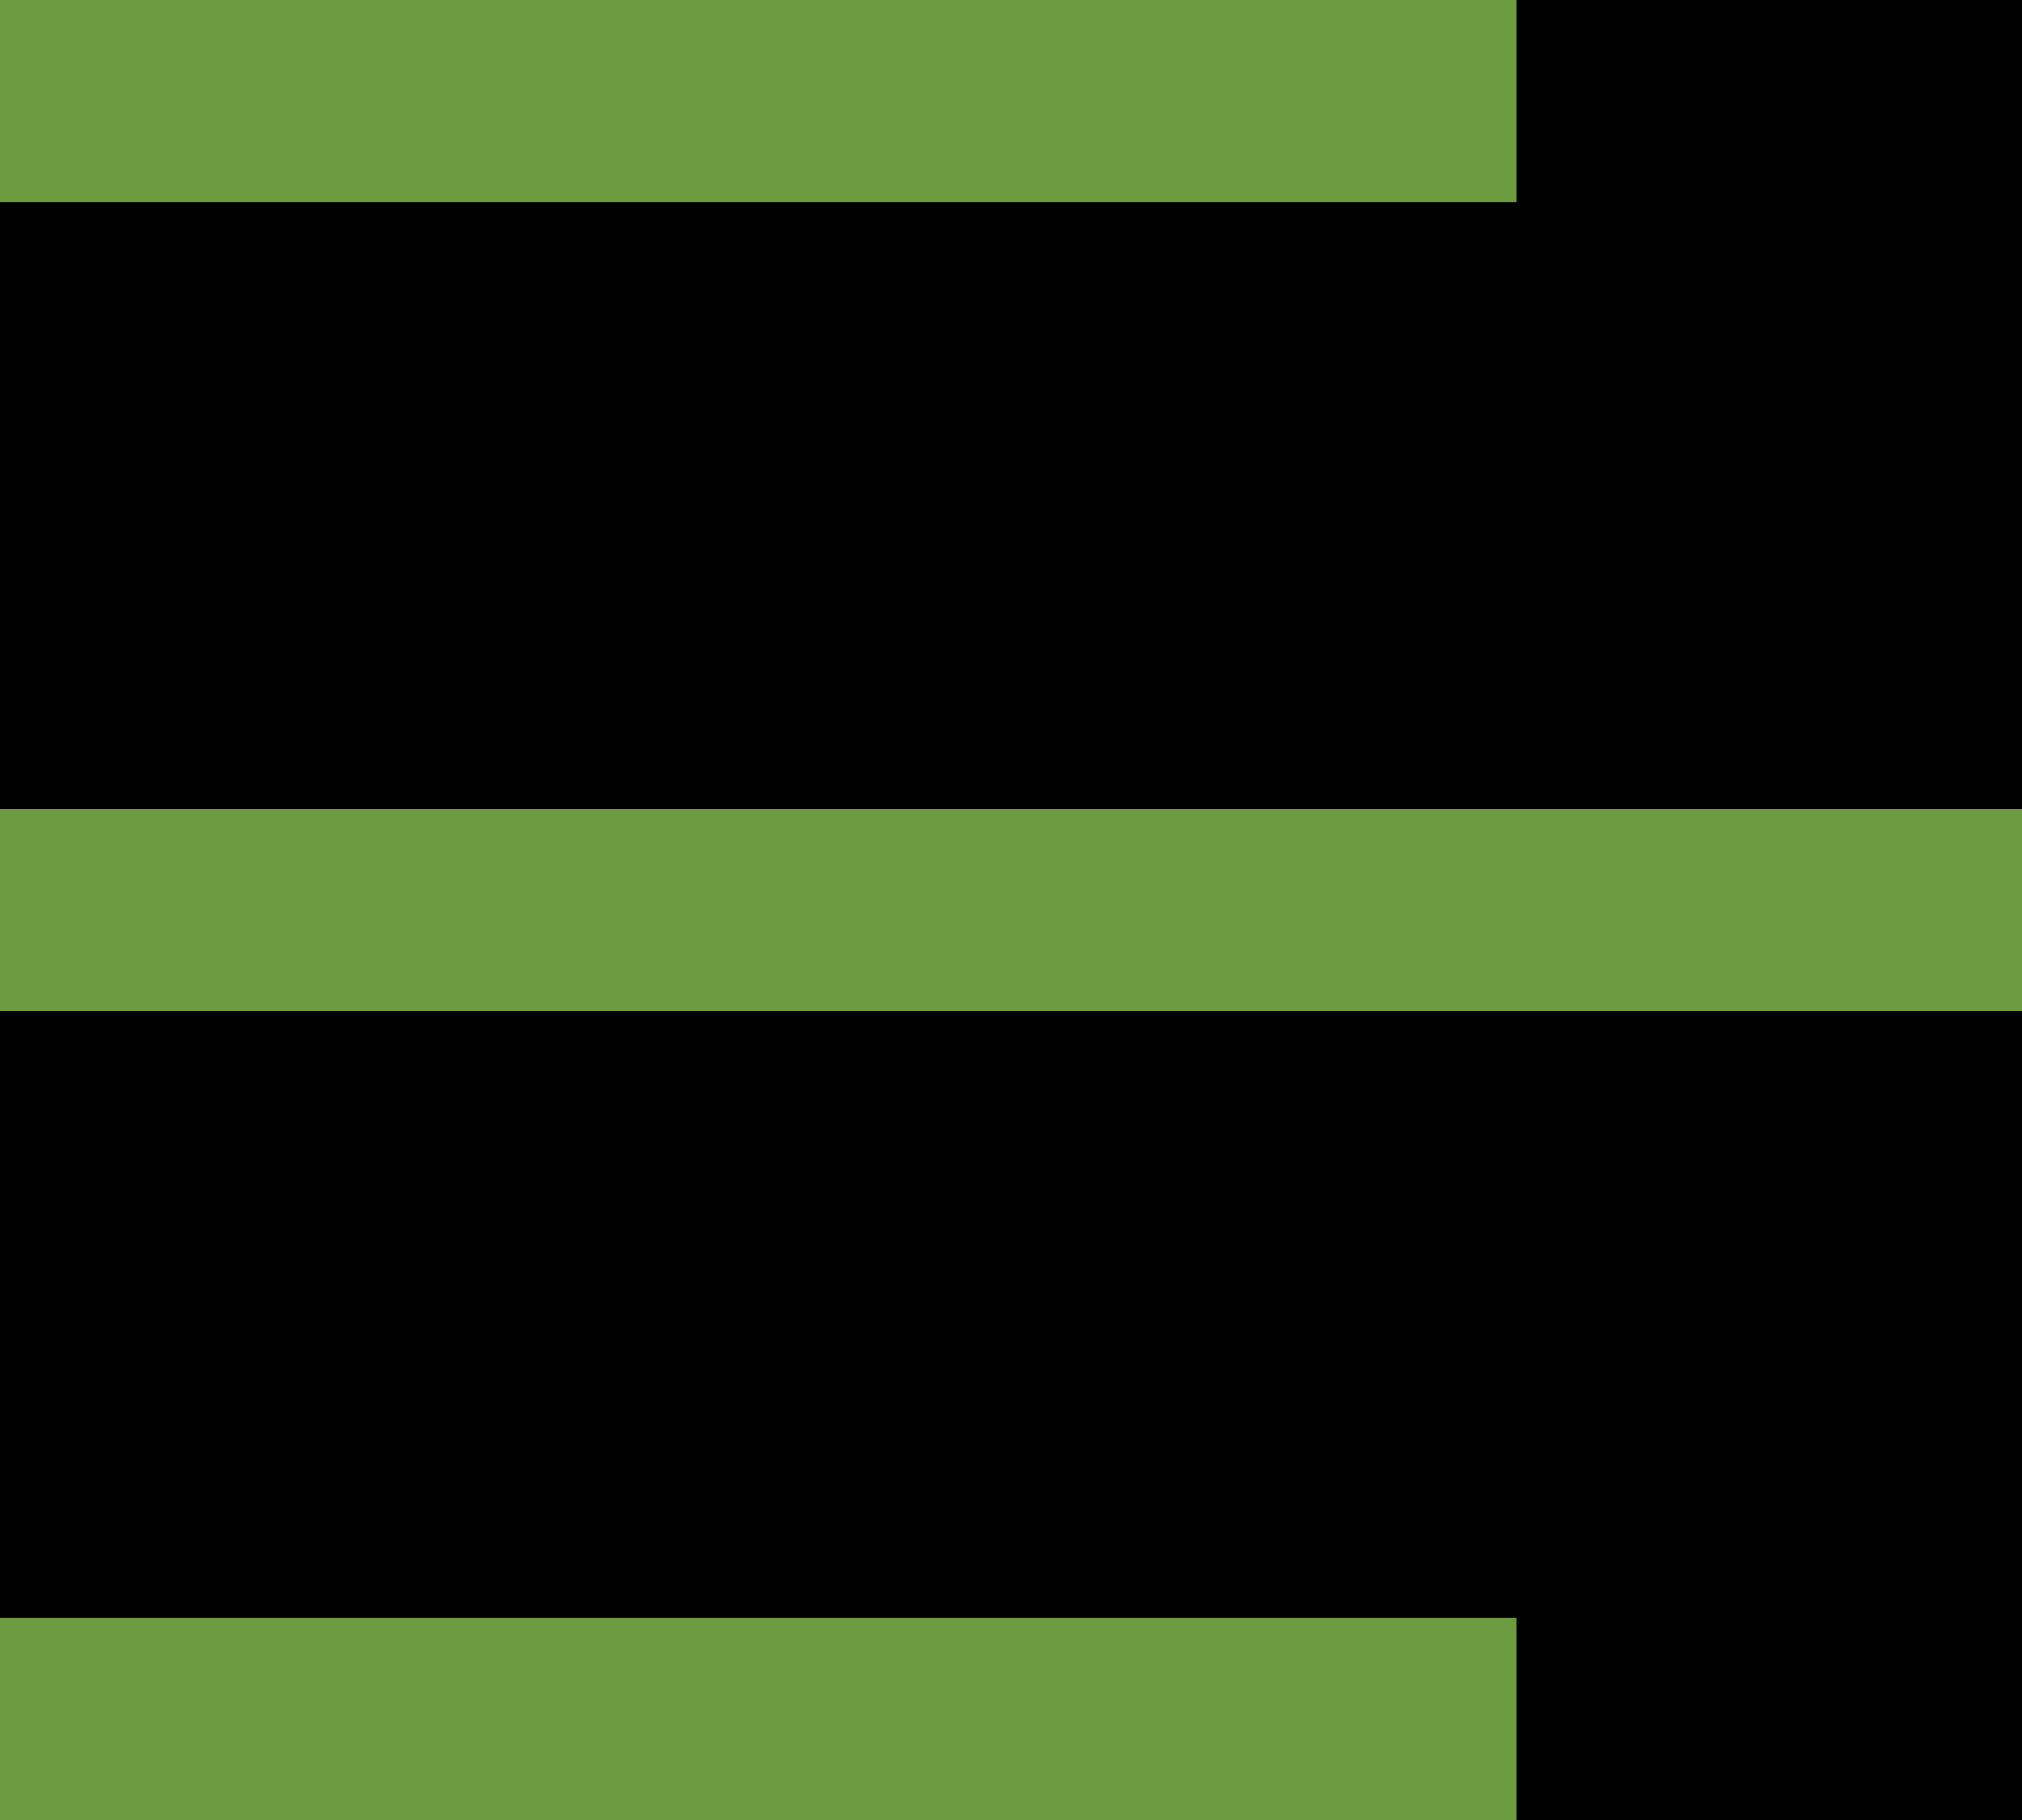
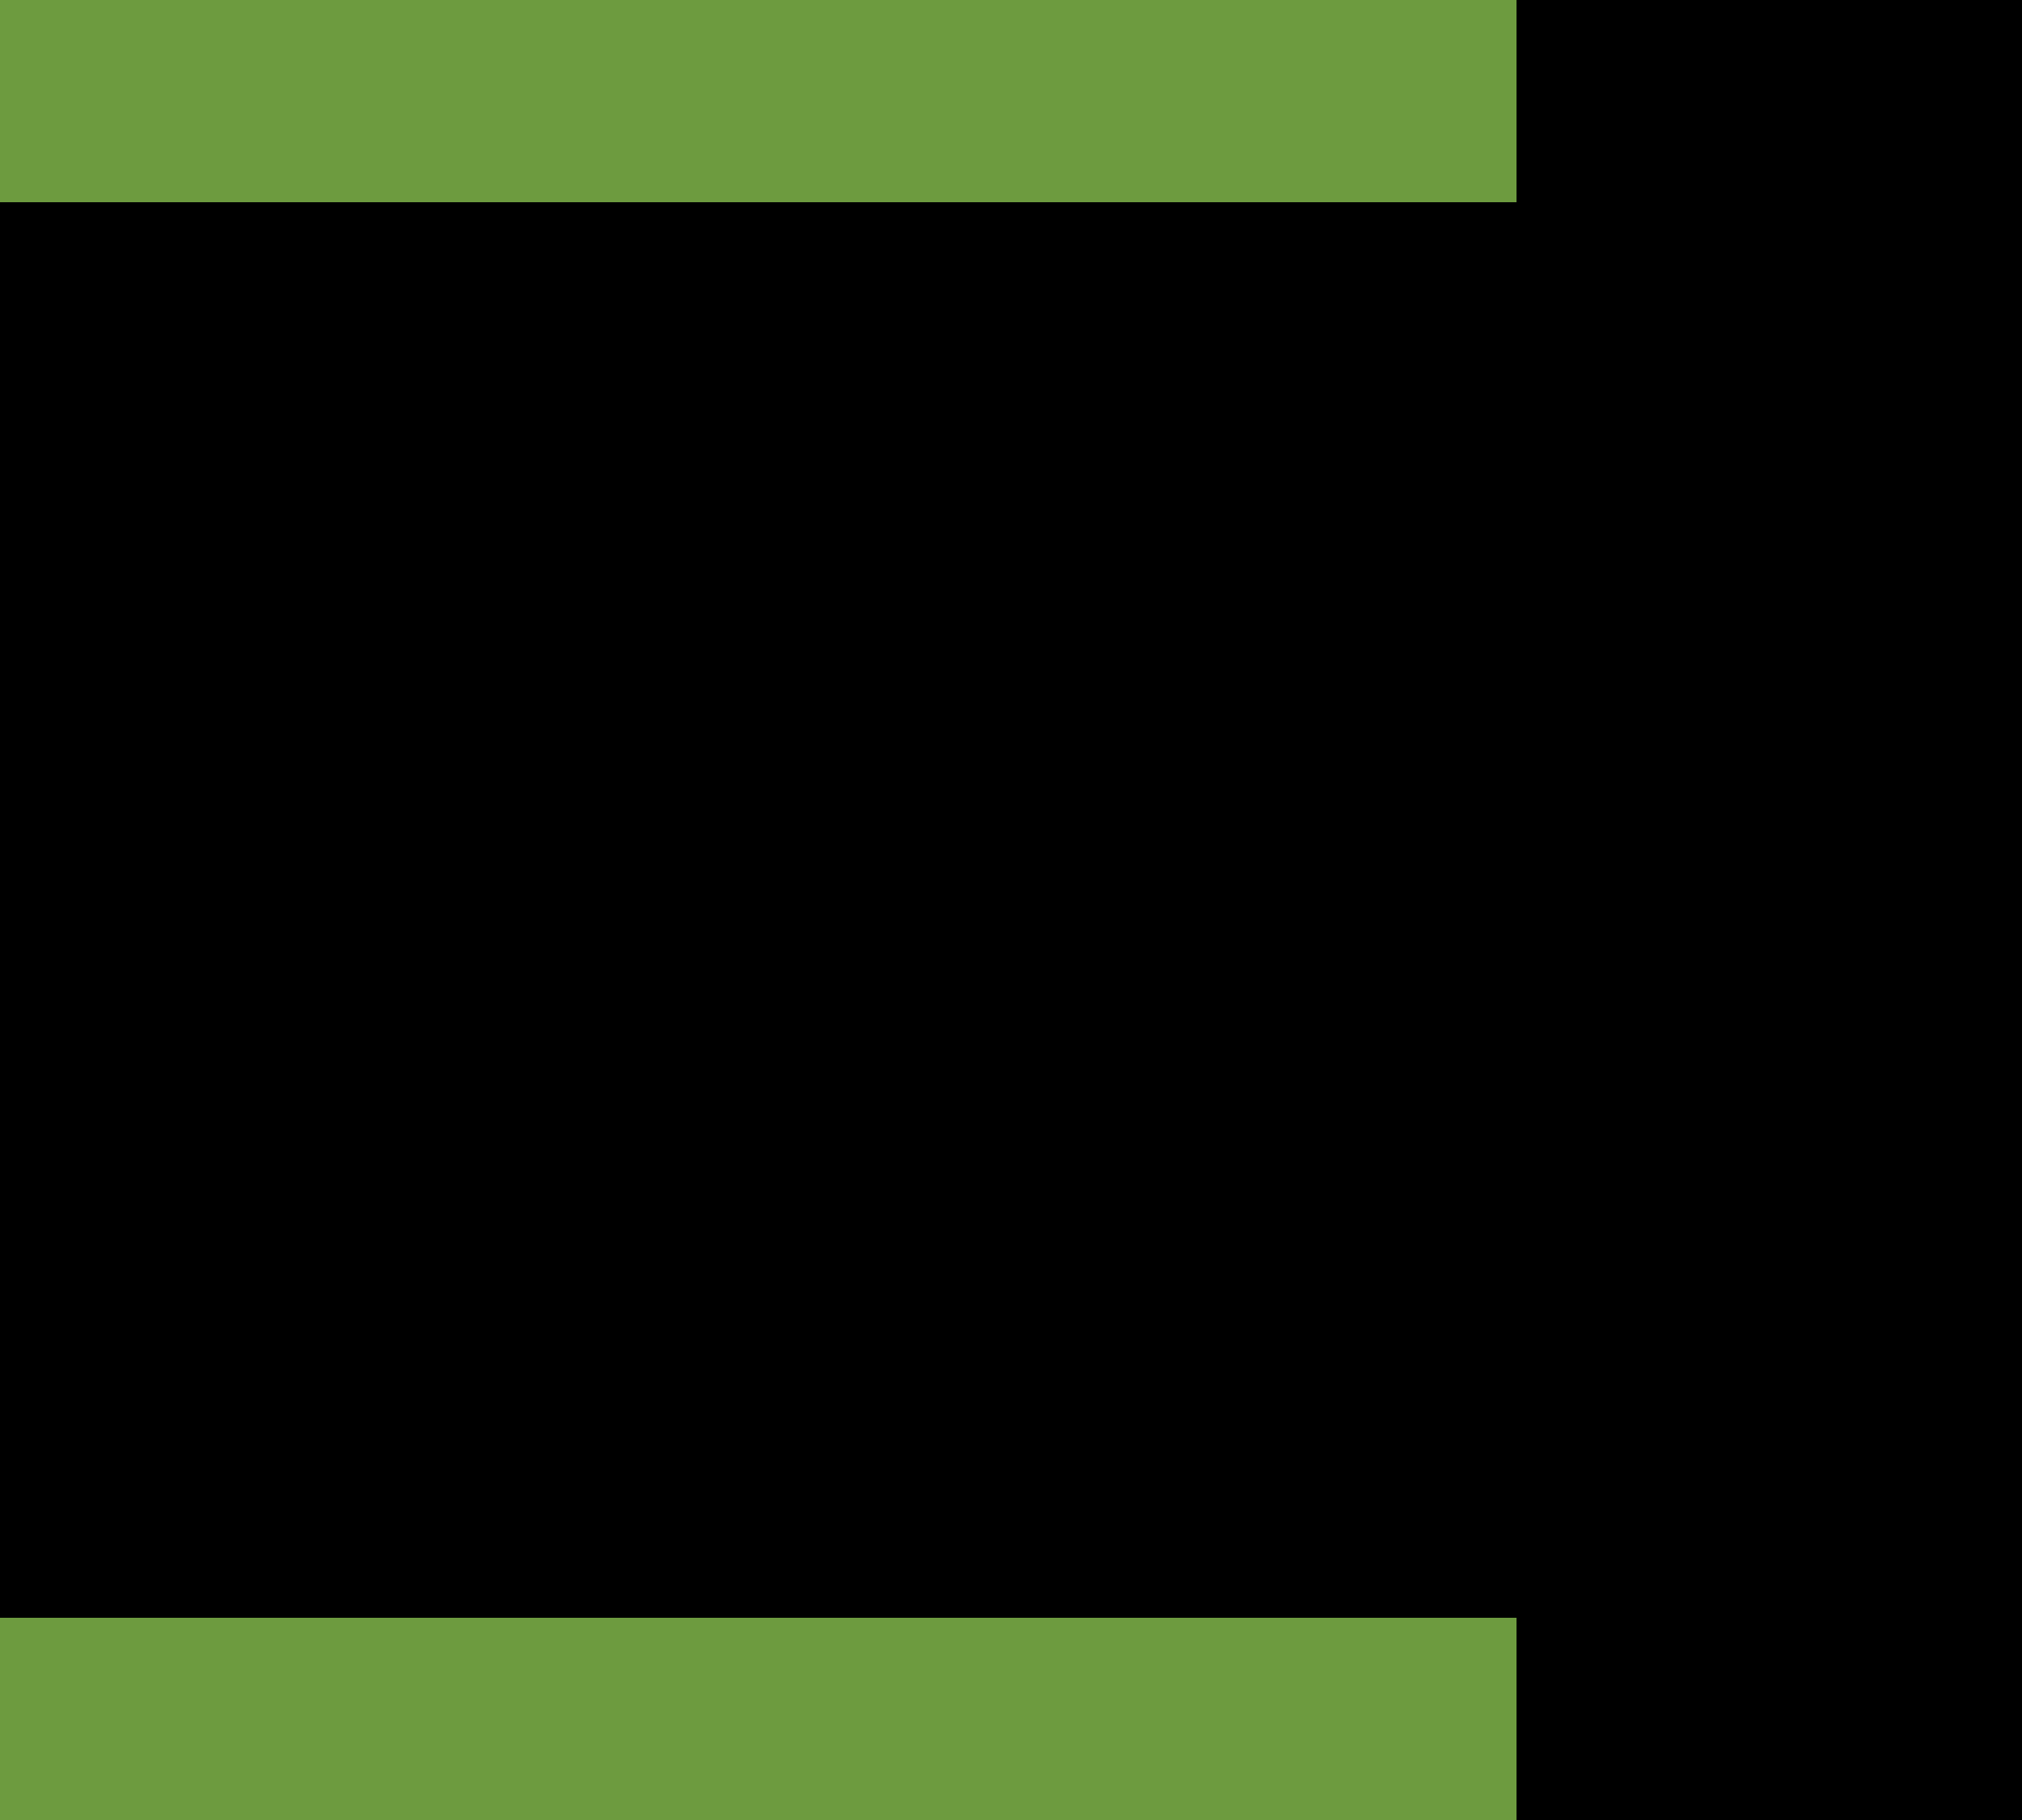
<svg xmlns="http://www.w3.org/2000/svg" width="20" height="18" viewBox="0 0 20 18" fill="none">
-   <rect width="20" height="18" fill="#9B9B9B" />
  <g id="MOBILE">
    <g id="mob-home" clip-path="url(#clip0_0_1)">
      <rect width="375" height="3877" transform="translate(-17 -63)" fill="white" />
      <g id="Header">
        <rect id="Rectangle 73" x="-17" y="-24" width="375" height="71" fill="black" />
        <g id="menu">
          <rect id="Rectangle 561" y="16" width="15" height="2" fill="#6D9B3F" />
          <rect id="Rectangle 563" width="15" height="2" fill="#6D9B3F" />
-           <rect id="Rectangle 562" y="8" width="20" height="2" fill="#6D9B3F" />
        </g>
      </g>
    </g>
  </g>
  <defs>
    <clipPath id="clip0_0_1">
      <rect width="375" height="3877" fill="white" transform="translate(-17 -63)" />
    </clipPath>
  </defs>
</svg>